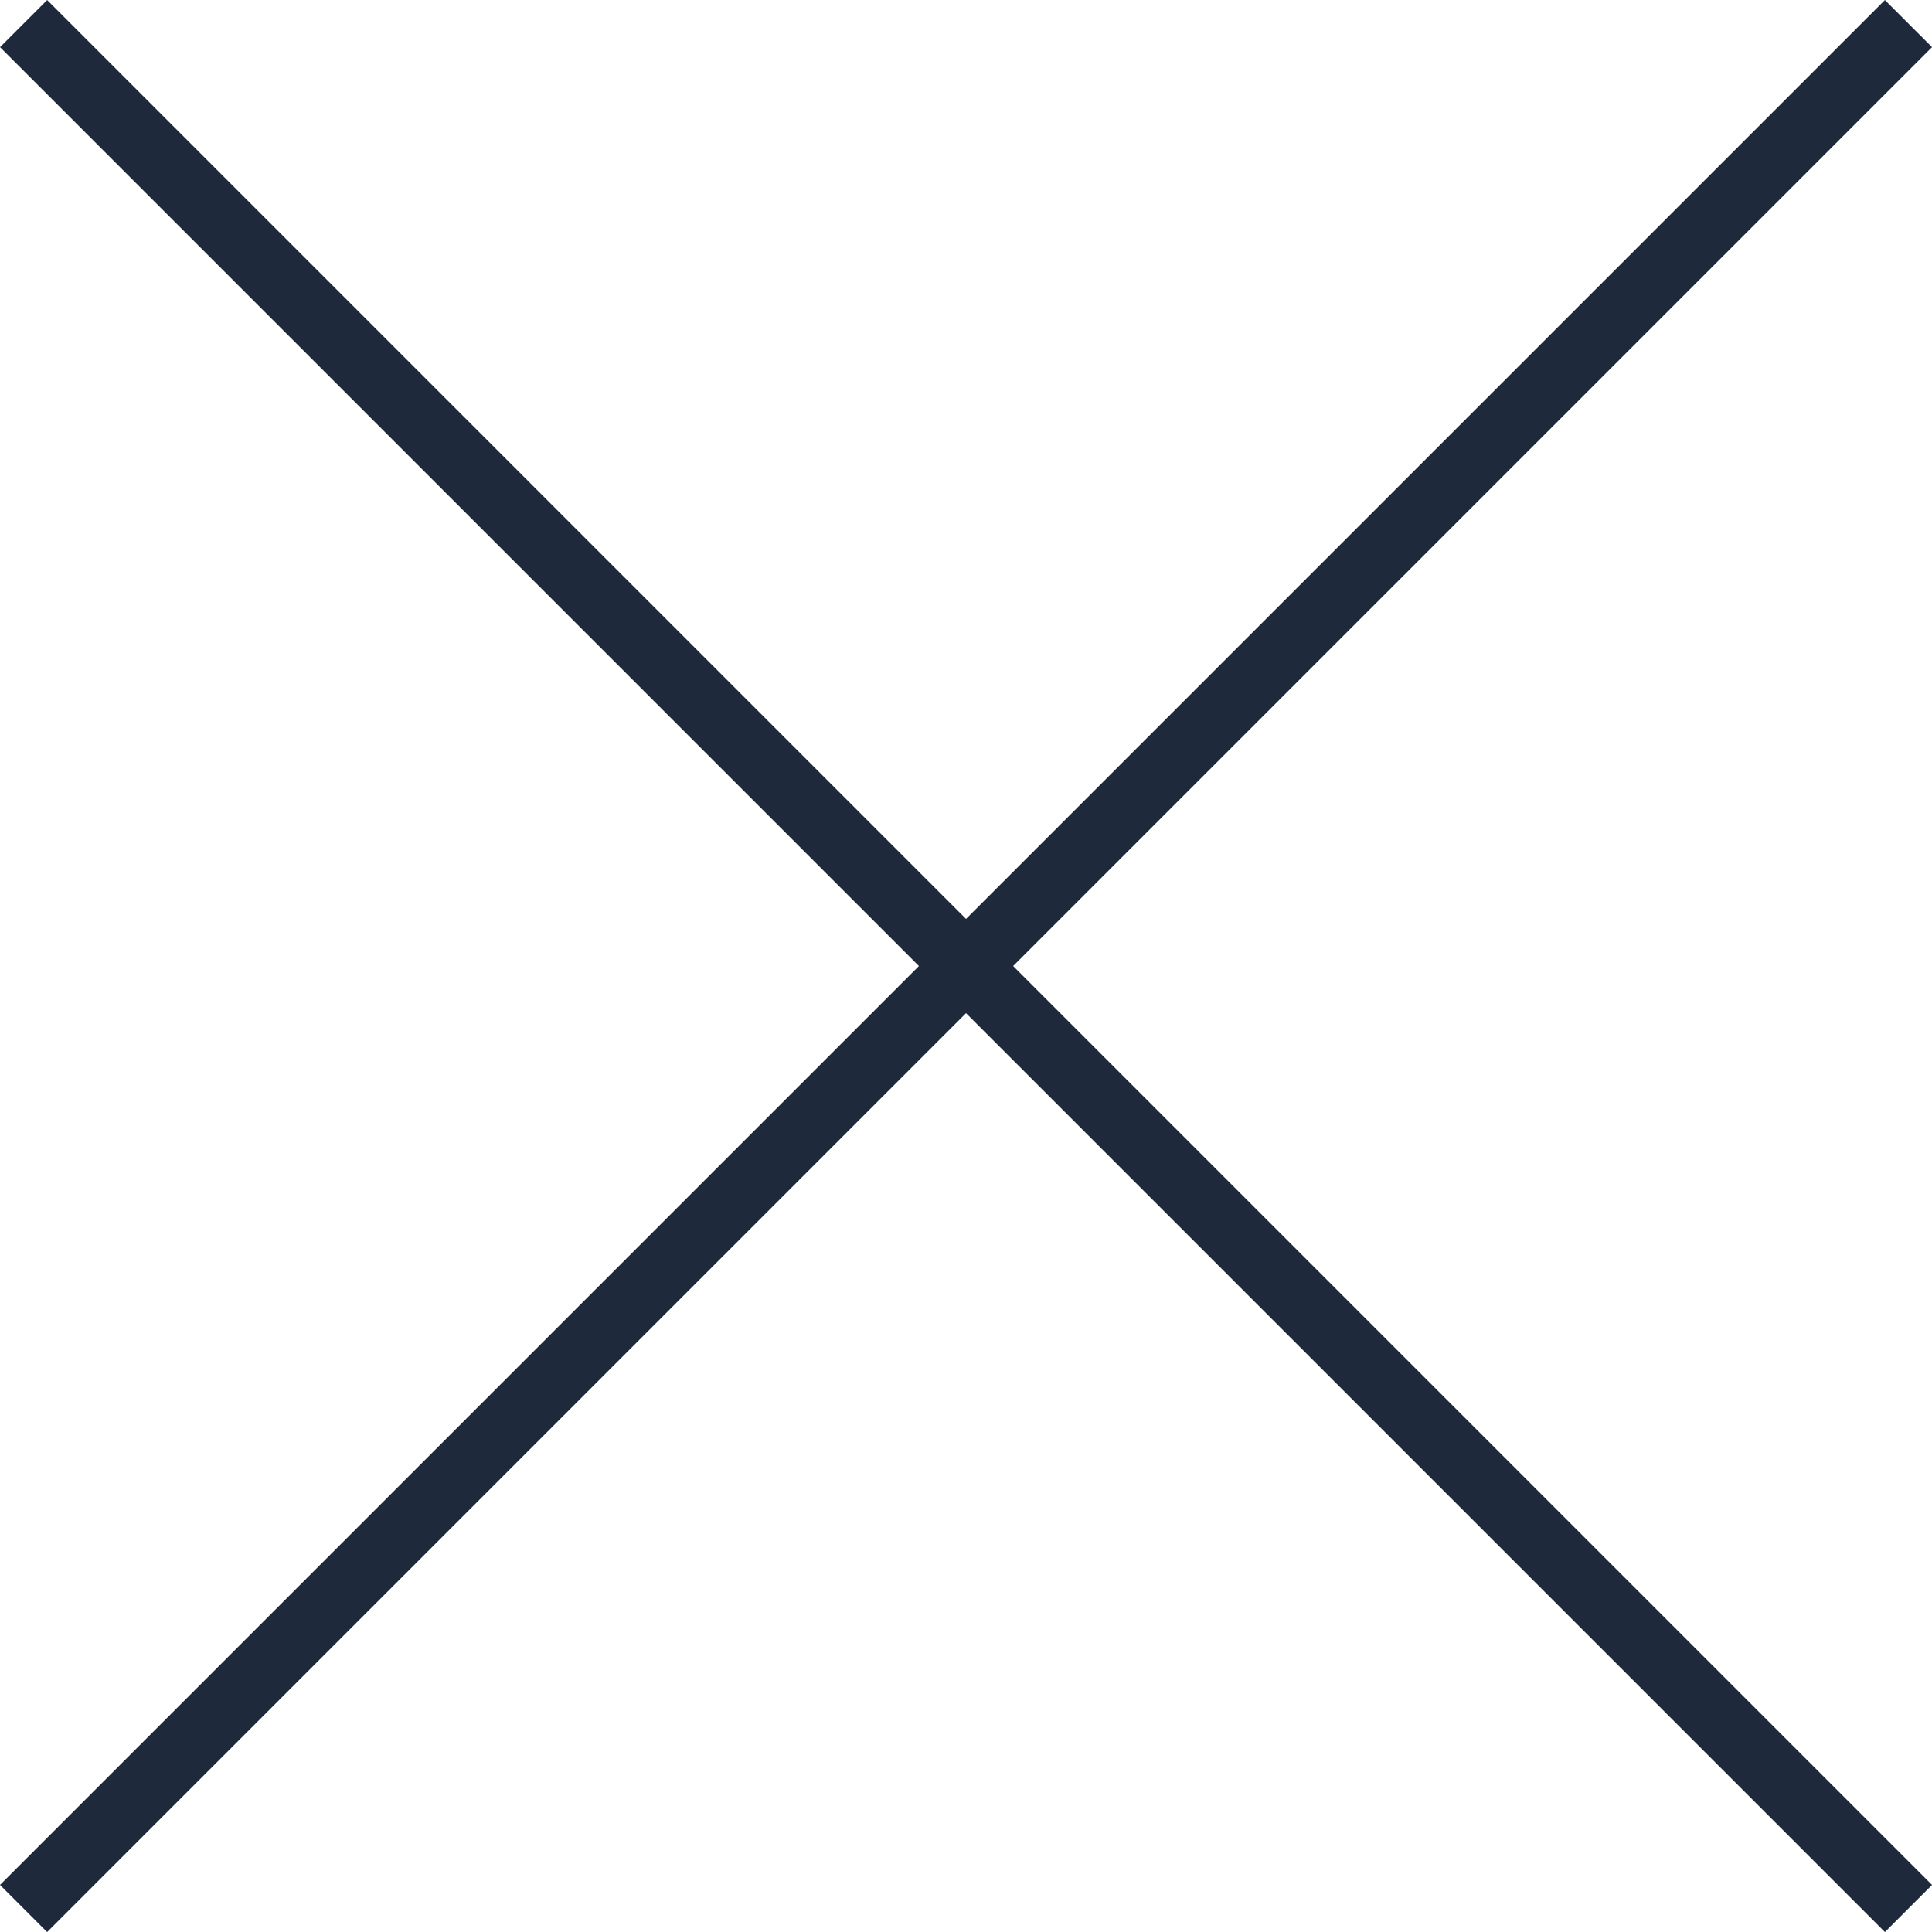
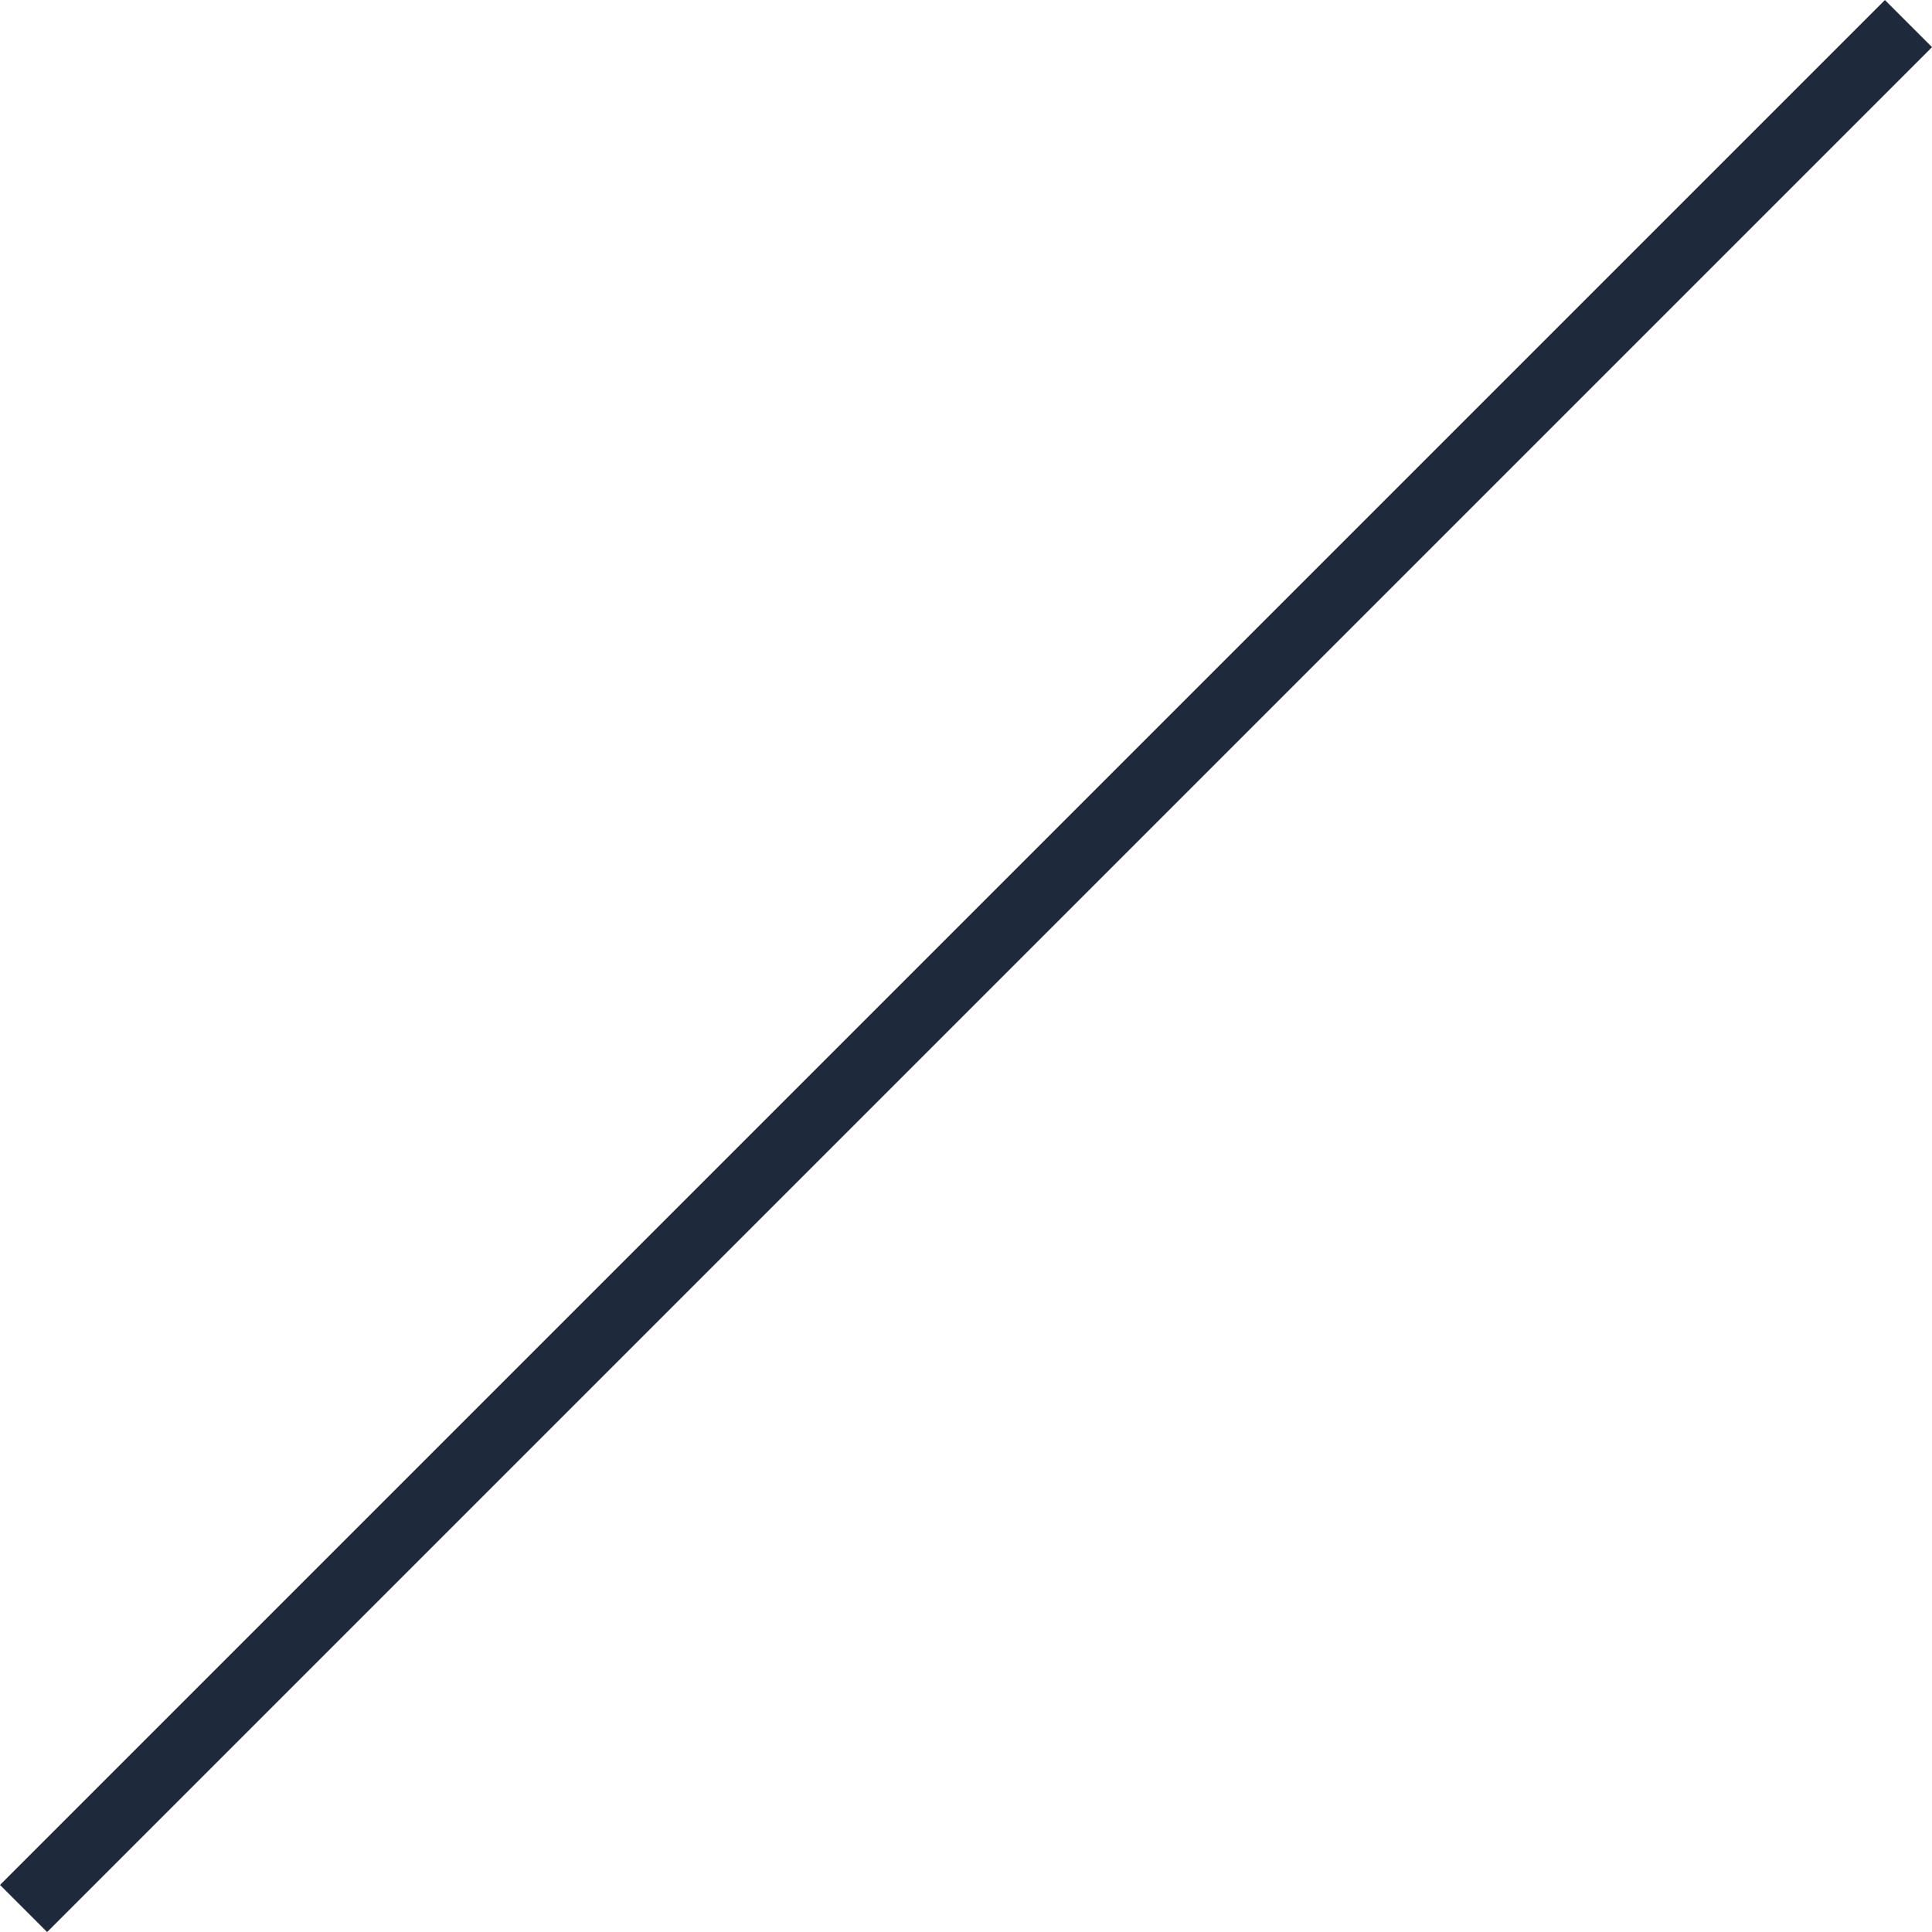
<svg xmlns="http://www.w3.org/2000/svg" width="28.991" height="28.991" viewBox="0 0 28.991 28.991">
  <g id="グループ_10668" data-name="グループ 10668" transform="translate(-317.646 -0.646)">
    <line id="線_23" data-name="線 23" x1="40" transform="translate(346.284 1) rotate(135)" fill="none" stroke="#1e2a3b" stroke-width="1" />
-     <line id="線_24" data-name="線 24" x1="40" transform="translate(318 1) rotate(45)" fill="none" stroke="#1e2a3b" stroke-width="1" />
  </g>
</svg>